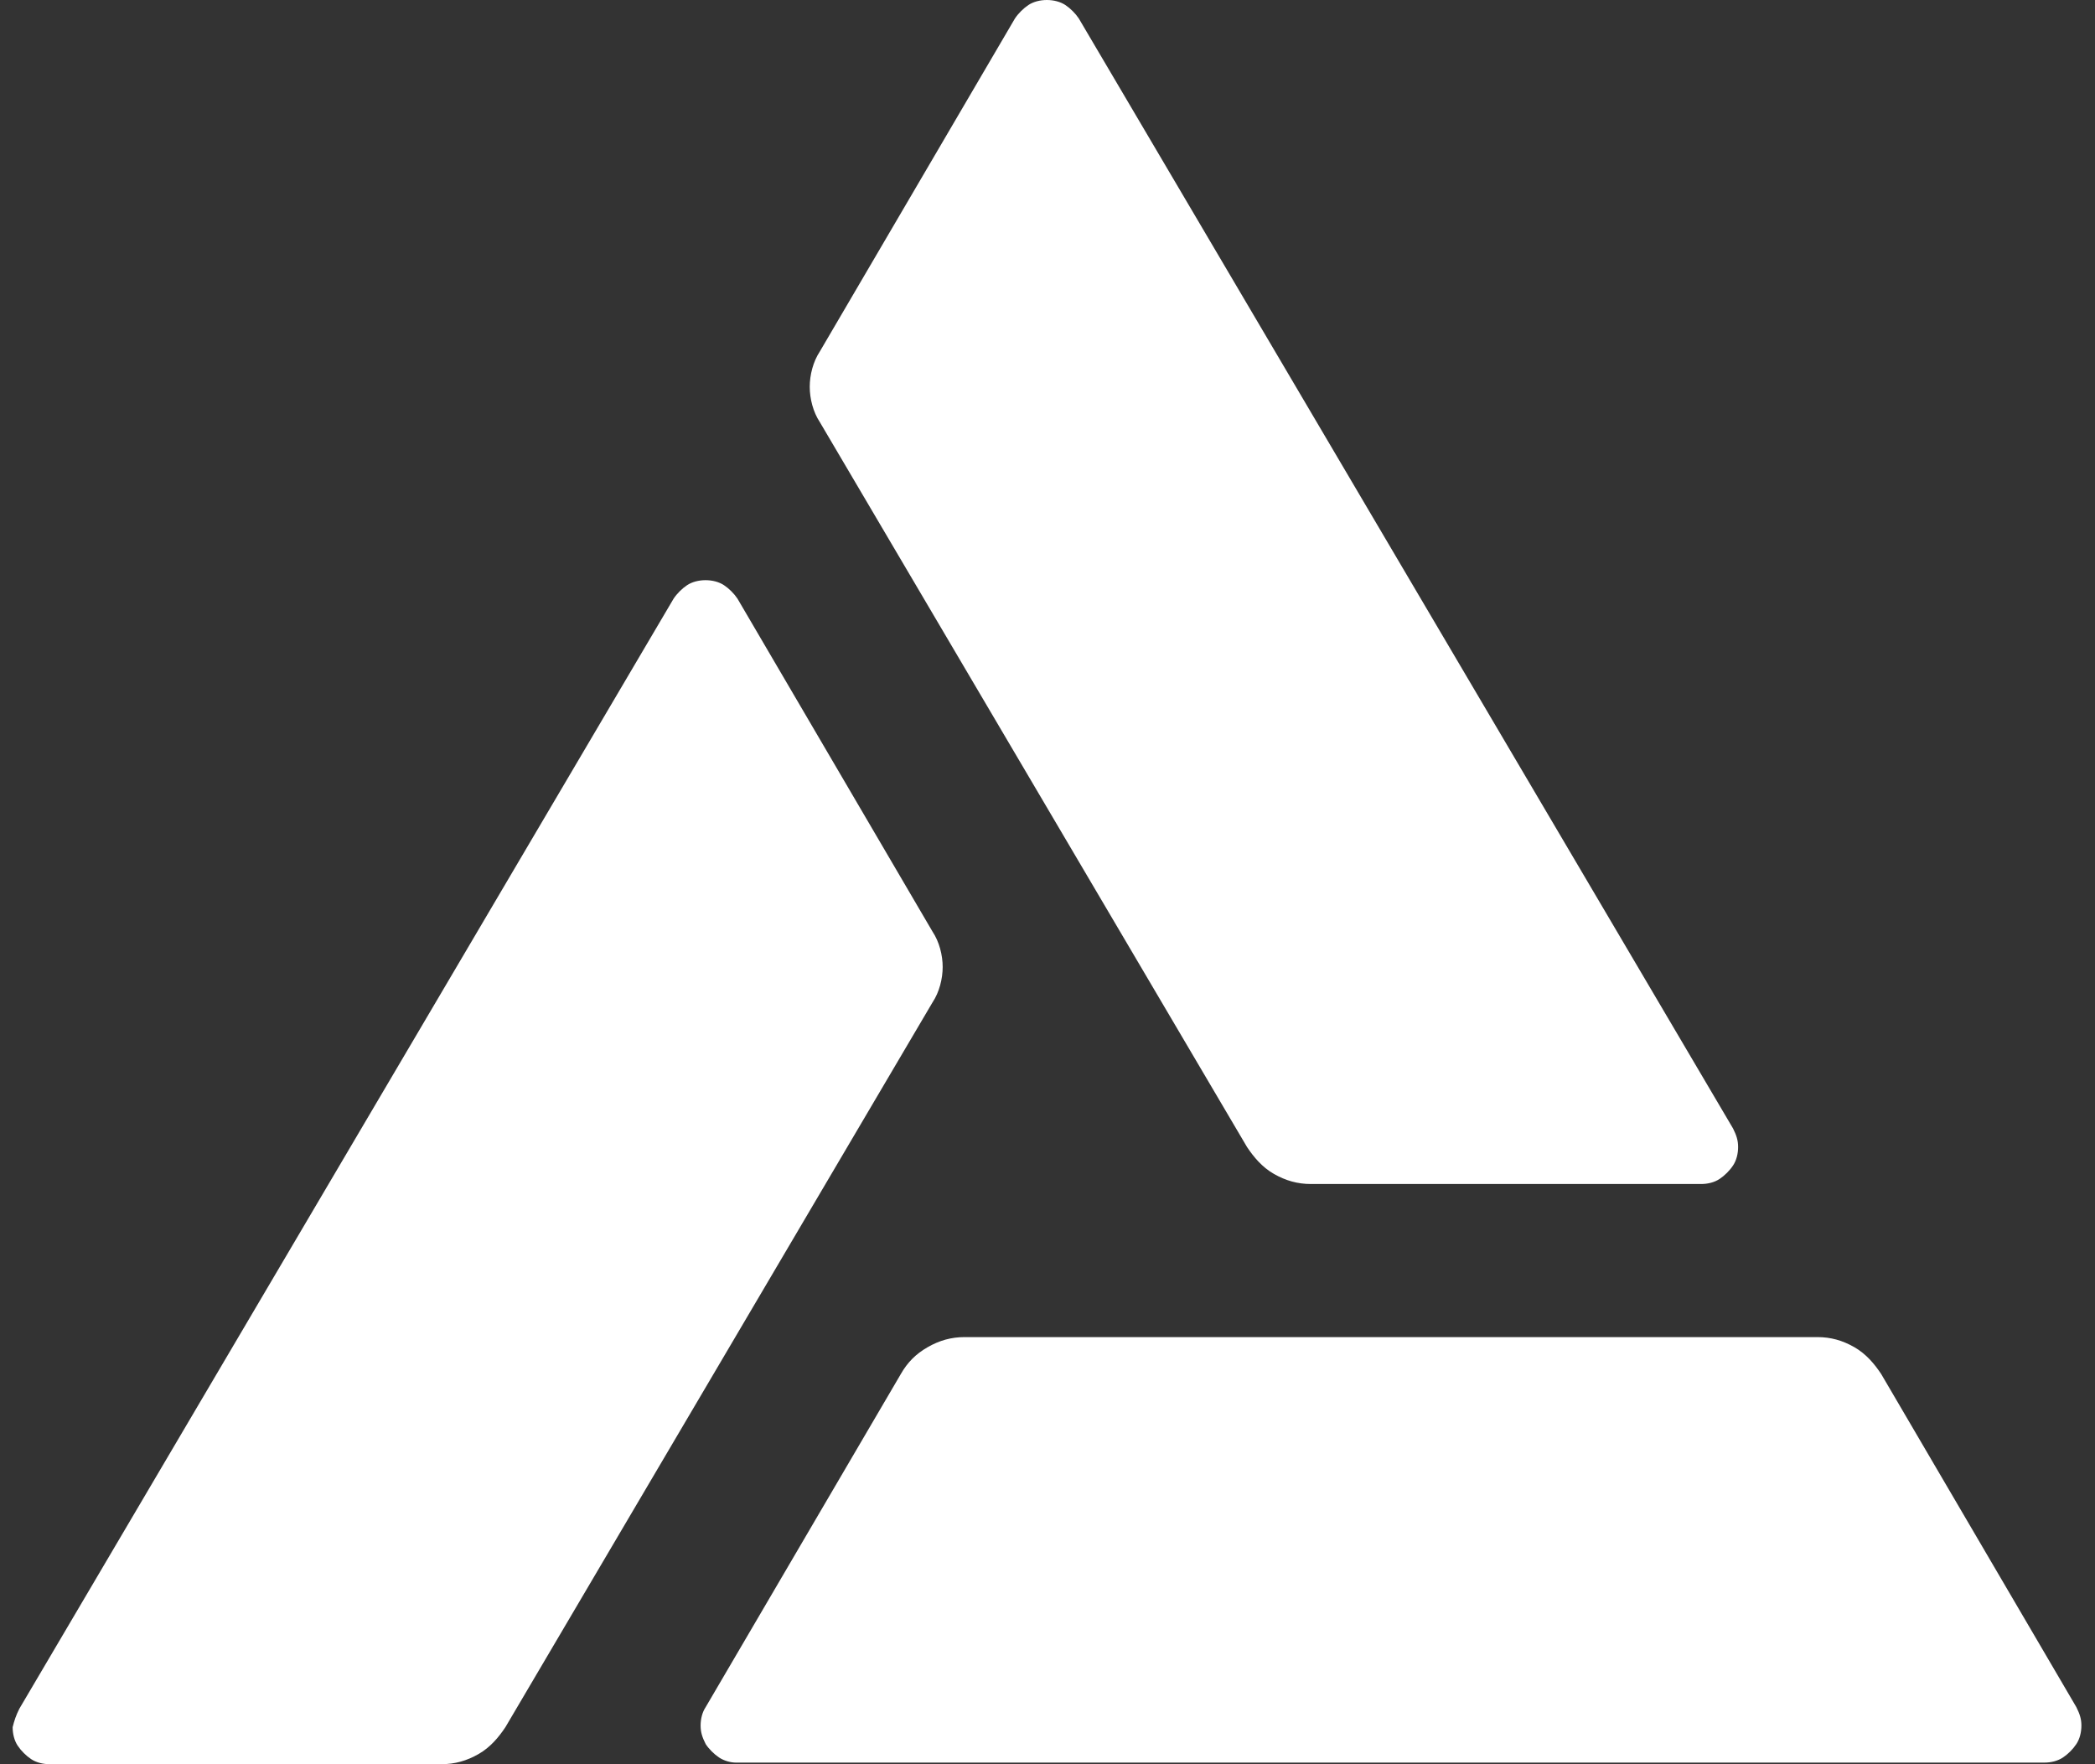
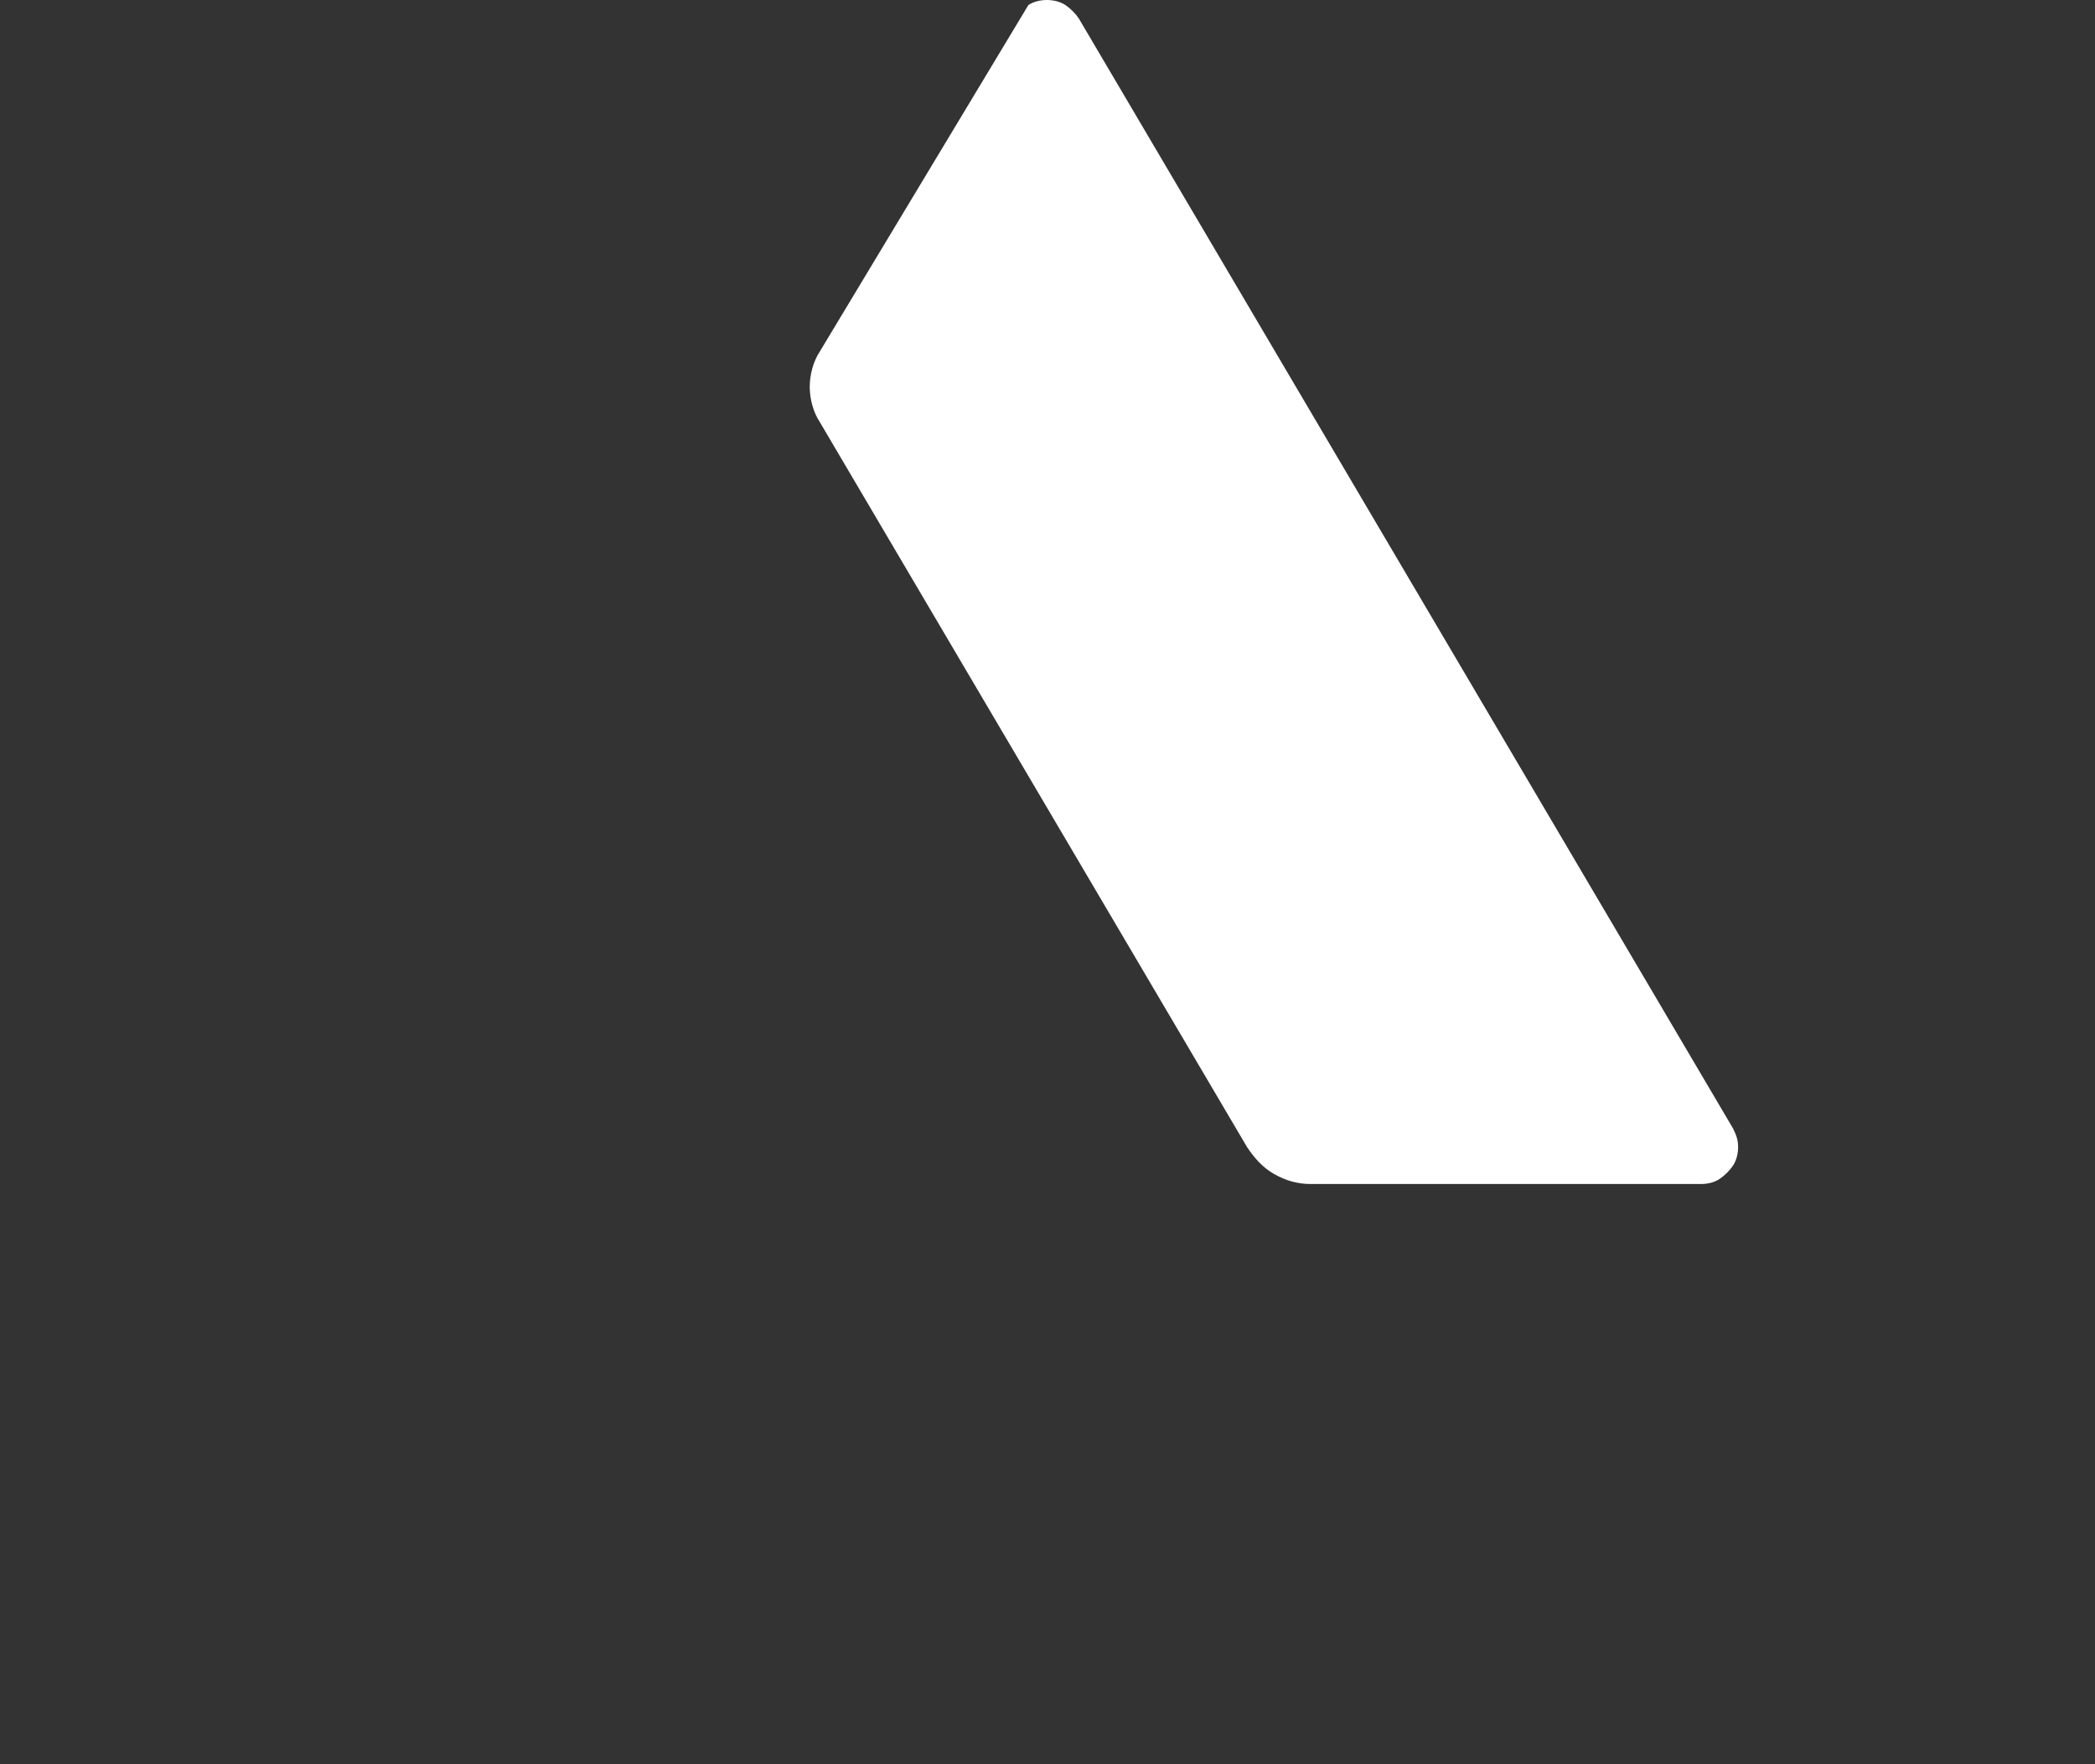
<svg xmlns="http://www.w3.org/2000/svg" width="57" height="48" viewBox="0 0 57 48" fill="none">
  <rect x="0" y="0" width="57" height="48" fill="#333333" stroke="none" />
-   <path d="M47.152 30.703L29.352 0.503C29.261 0.366 29.124 0.229 28.986 0.137C28.849 0.046 28.666 0 28.483 0C28.3 0 28.117 0.046 27.98 0.137C27.843 0.229 27.705 0.366 27.614 0.503L22.306 9.563C22.123 9.838 22.031 10.204 22.031 10.524C22.031 10.845 22.123 11.211 22.306 11.485L33.928 31.207C34.111 31.481 34.34 31.756 34.66 31.939C34.981 32.122 35.301 32.214 35.667 32.214H46.283C46.466 32.214 46.649 32.168 46.786 32.076C46.923 31.985 47.061 31.848 47.152 31.71C47.244 31.573 47.29 31.39 47.29 31.207C47.29 31.024 47.244 30.887 47.152 30.703Z" fill="white" />
-   <path d="M0.527 46.489L18.327 16.288C18.418 16.151 18.555 16.014 18.693 15.922C18.83 15.831 19.013 15.785 19.196 15.785C19.379 15.785 19.562 15.831 19.699 15.922C19.837 16.014 19.974 16.151 20.065 16.288L25.373 25.349C25.556 25.623 25.648 25.989 25.648 26.309C25.648 26.63 25.556 26.996 25.373 27.27L13.751 46.992C13.568 47.267 13.339 47.541 13.019 47.724C12.698 47.907 12.378 47.999 12.012 47.999H1.35C1.167 47.999 0.984 47.953 0.847 47.861C0.71 47.77 0.573 47.633 0.481 47.495C0.39 47.358 0.344 47.175 0.344 46.992C0.39 46.809 0.435 46.672 0.527 46.489Z" fill="white" />
-   <path d="M20.023 47.956H55.623C55.806 47.956 55.989 47.91 56.126 47.818C56.264 47.727 56.401 47.59 56.492 47.452C56.584 47.315 56.63 47.132 56.63 46.949C56.63 46.766 56.584 46.629 56.492 46.446L51.184 37.386C51.002 37.111 50.773 36.837 50.452 36.653C50.132 36.47 49.812 36.379 49.446 36.379H26.247C25.88 36.379 25.56 36.47 25.24 36.653C24.919 36.837 24.691 37.065 24.508 37.386L19.2 46.446C19.108 46.583 19.062 46.766 19.062 46.949C19.062 47.132 19.108 47.269 19.2 47.452C19.291 47.59 19.429 47.727 19.566 47.818C19.703 47.91 19.886 47.956 20.023 47.956Z" fill="white" />
+   <path d="M47.152 30.703L29.352 0.503C29.261 0.366 29.124 0.229 28.986 0.137C28.849 0.046 28.666 0 28.483 0C28.3 0 28.117 0.046 27.98 0.137L22.306 9.563C22.123 9.838 22.031 10.204 22.031 10.524C22.031 10.845 22.123 11.211 22.306 11.485L33.928 31.207C34.111 31.481 34.34 31.756 34.66 31.939C34.981 32.122 35.301 32.214 35.667 32.214H46.283C46.466 32.214 46.649 32.168 46.786 32.076C46.923 31.985 47.061 31.848 47.152 31.71C47.244 31.573 47.29 31.39 47.29 31.207C47.29 31.024 47.244 30.887 47.152 30.703Z" fill="white" />
</svg>